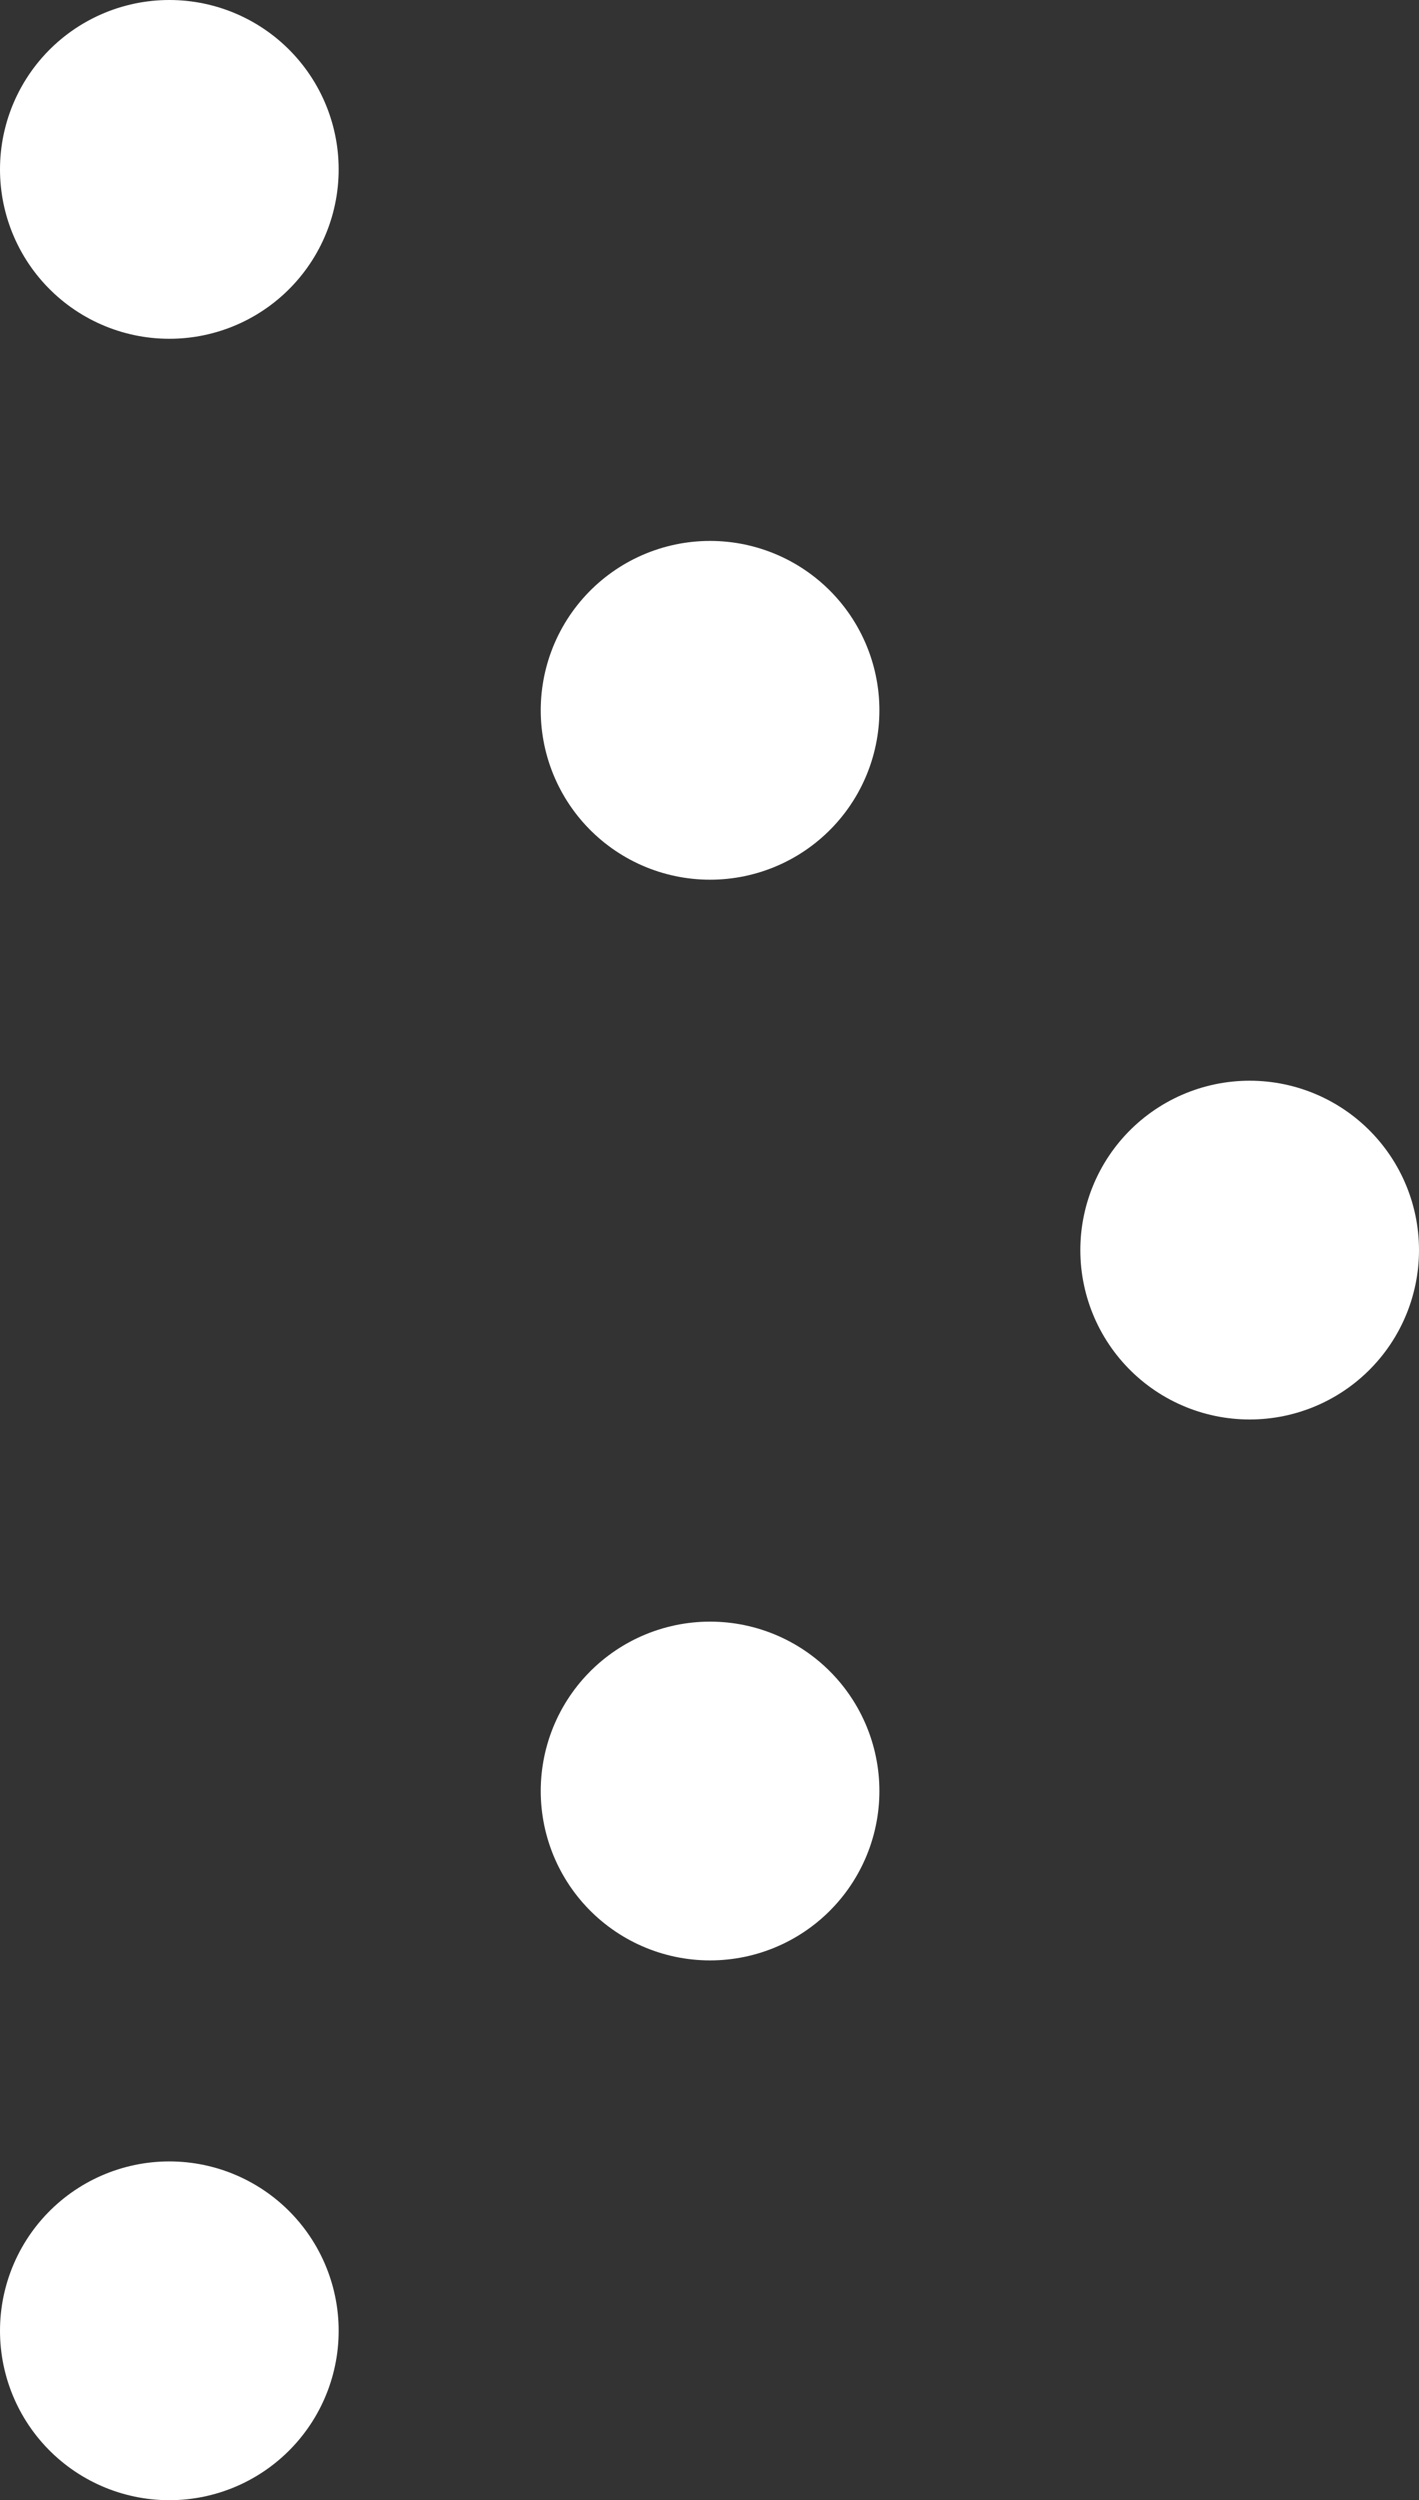
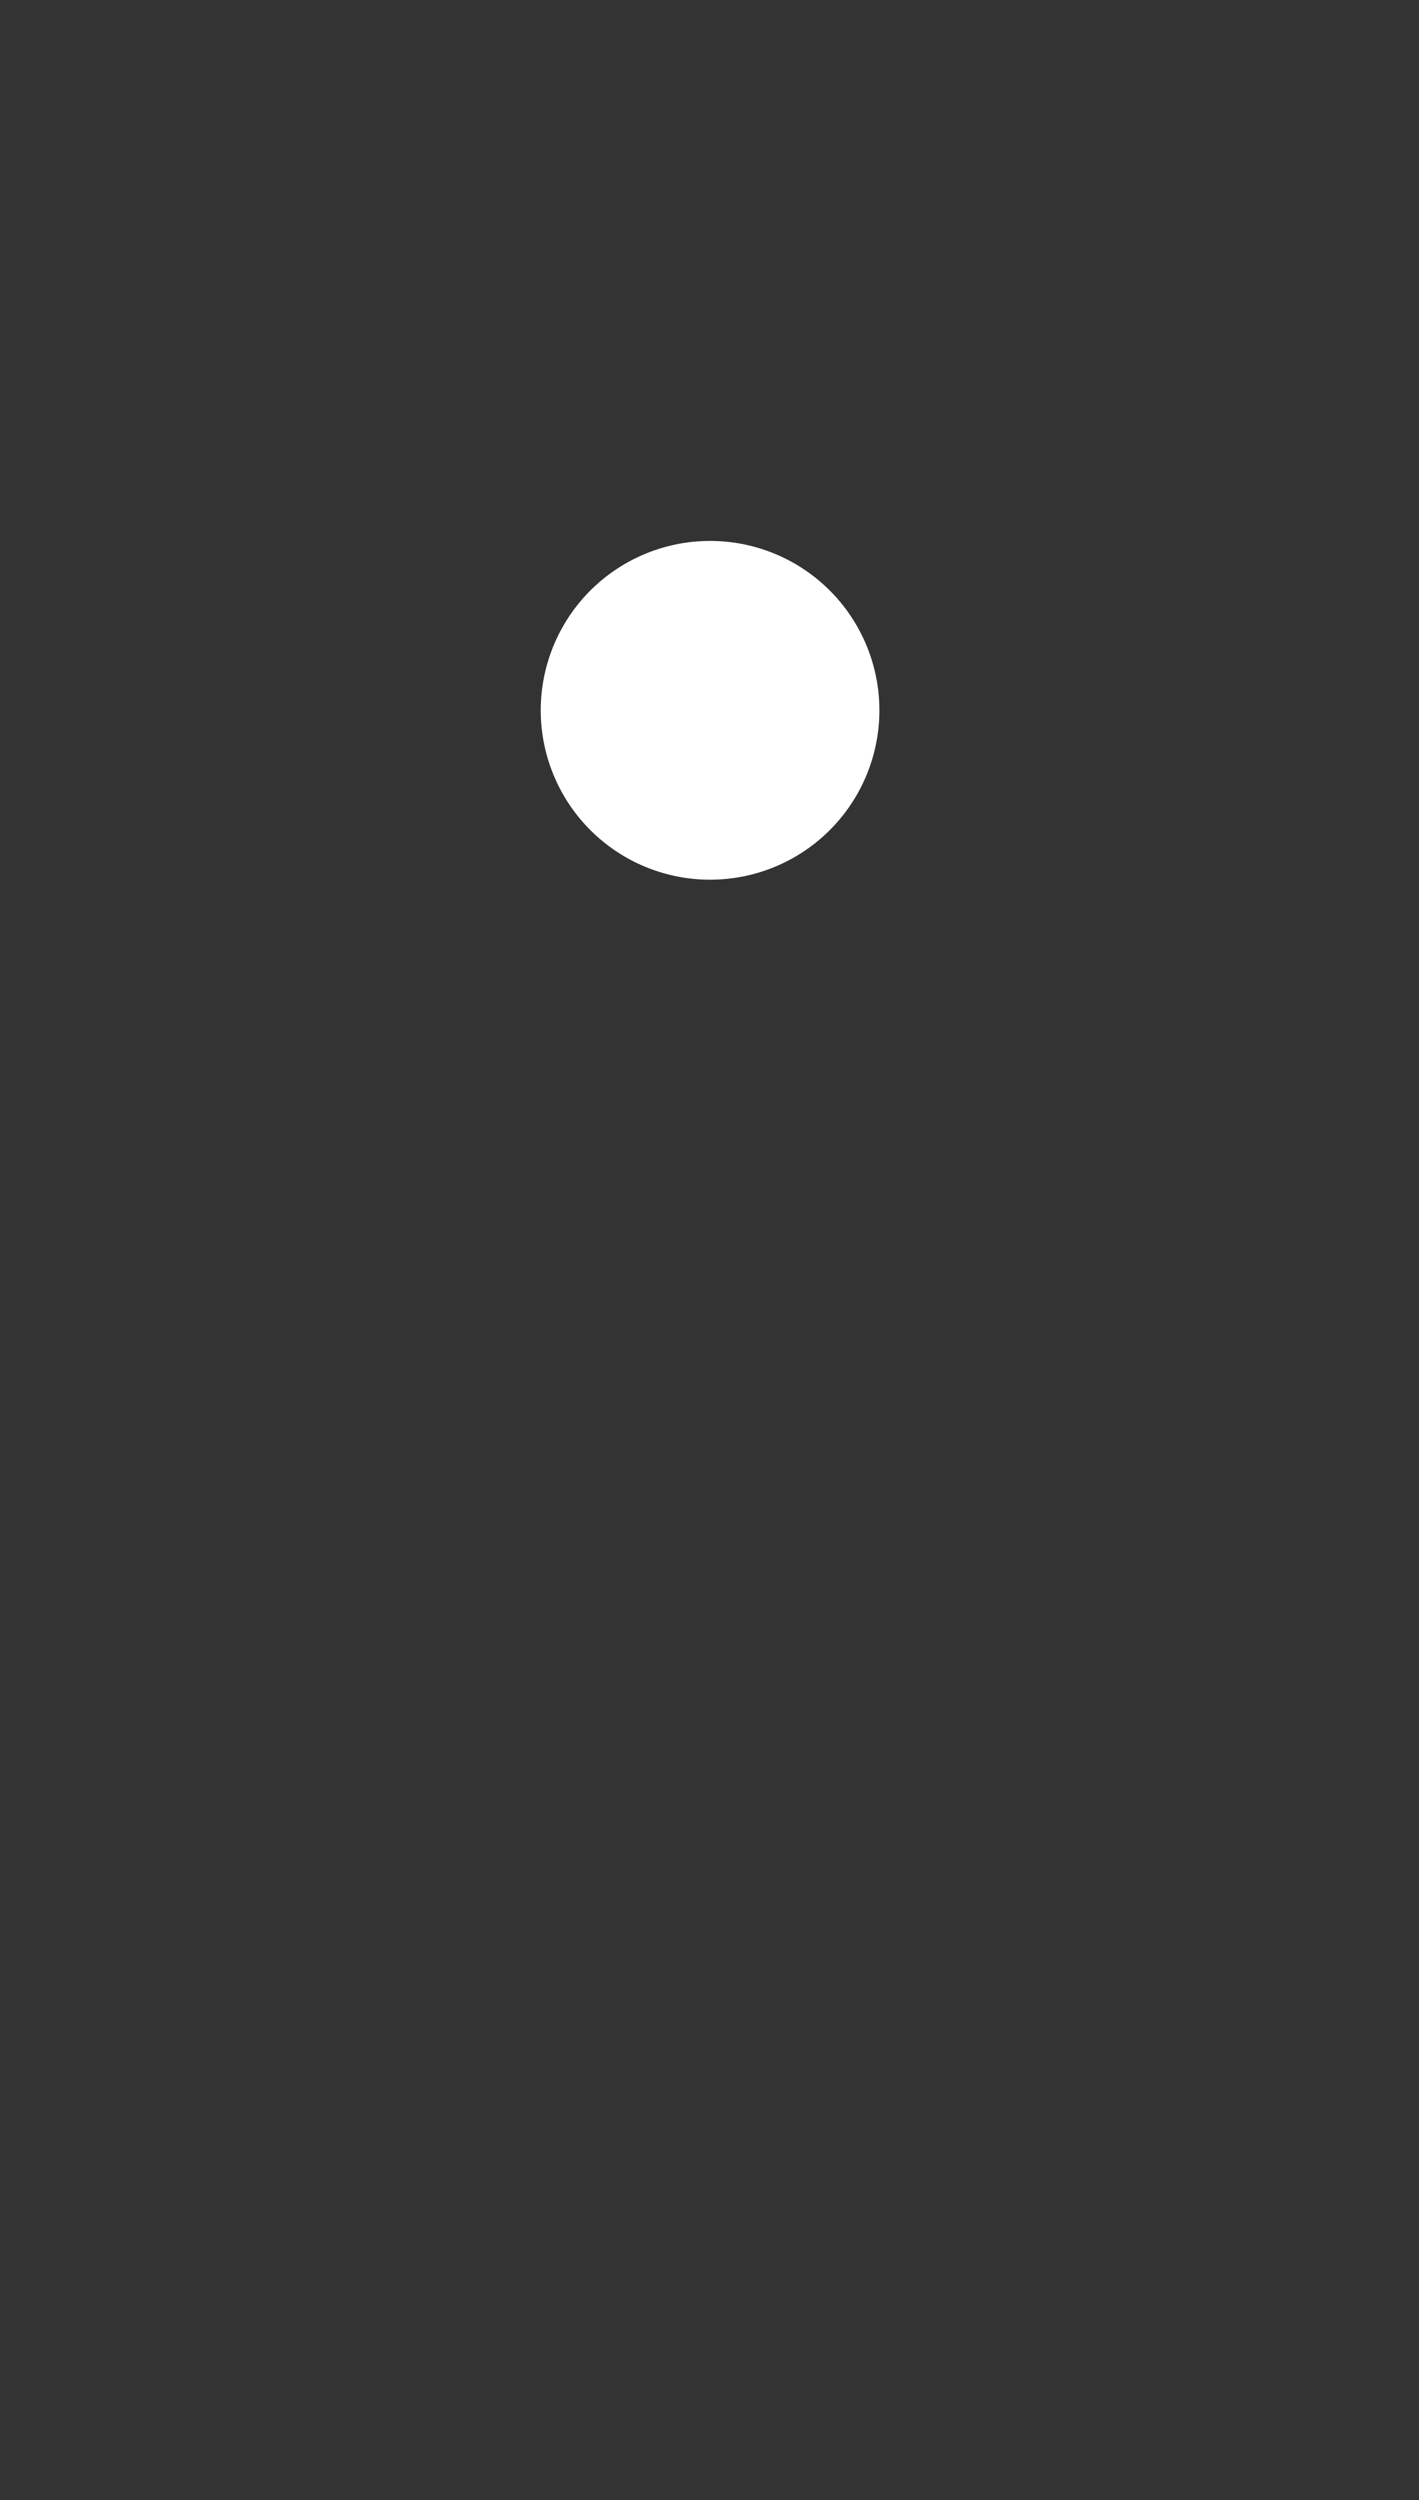
<svg xmlns="http://www.w3.org/2000/svg" viewBox="0 0 12.57 22.14">
  <rect x="0" y="0" width="12.57" height="22.14" fill="#333333" stroke="none" />
  <defs>
    <style>.cls-1,.cls-2{fill:none;stroke:#fff;stroke-linecap:round;stroke-linejoin:round;stroke-width:3px;}.cls-1{stroke-dasharray:0 6.77;}</style>
  </defs>
  <title>資產 1</title>
  <g id="圖層_2" data-name="圖層 2">
    <g id="圖層_1-2" data-name="圖層 1">
-       <line class="cls-1" x1="6.29" y1="15.86" x2="8.68" y2="13.46" />
      <line class="cls-1" x1="6.29" y1="6.29" x2="3.89" y2="3.89" />
-       <path class="cls-2" d="M1.5,1.5h0m9.57,9.57h0M1.5,20.64h0" />
    </g>
  </g>
</svg>